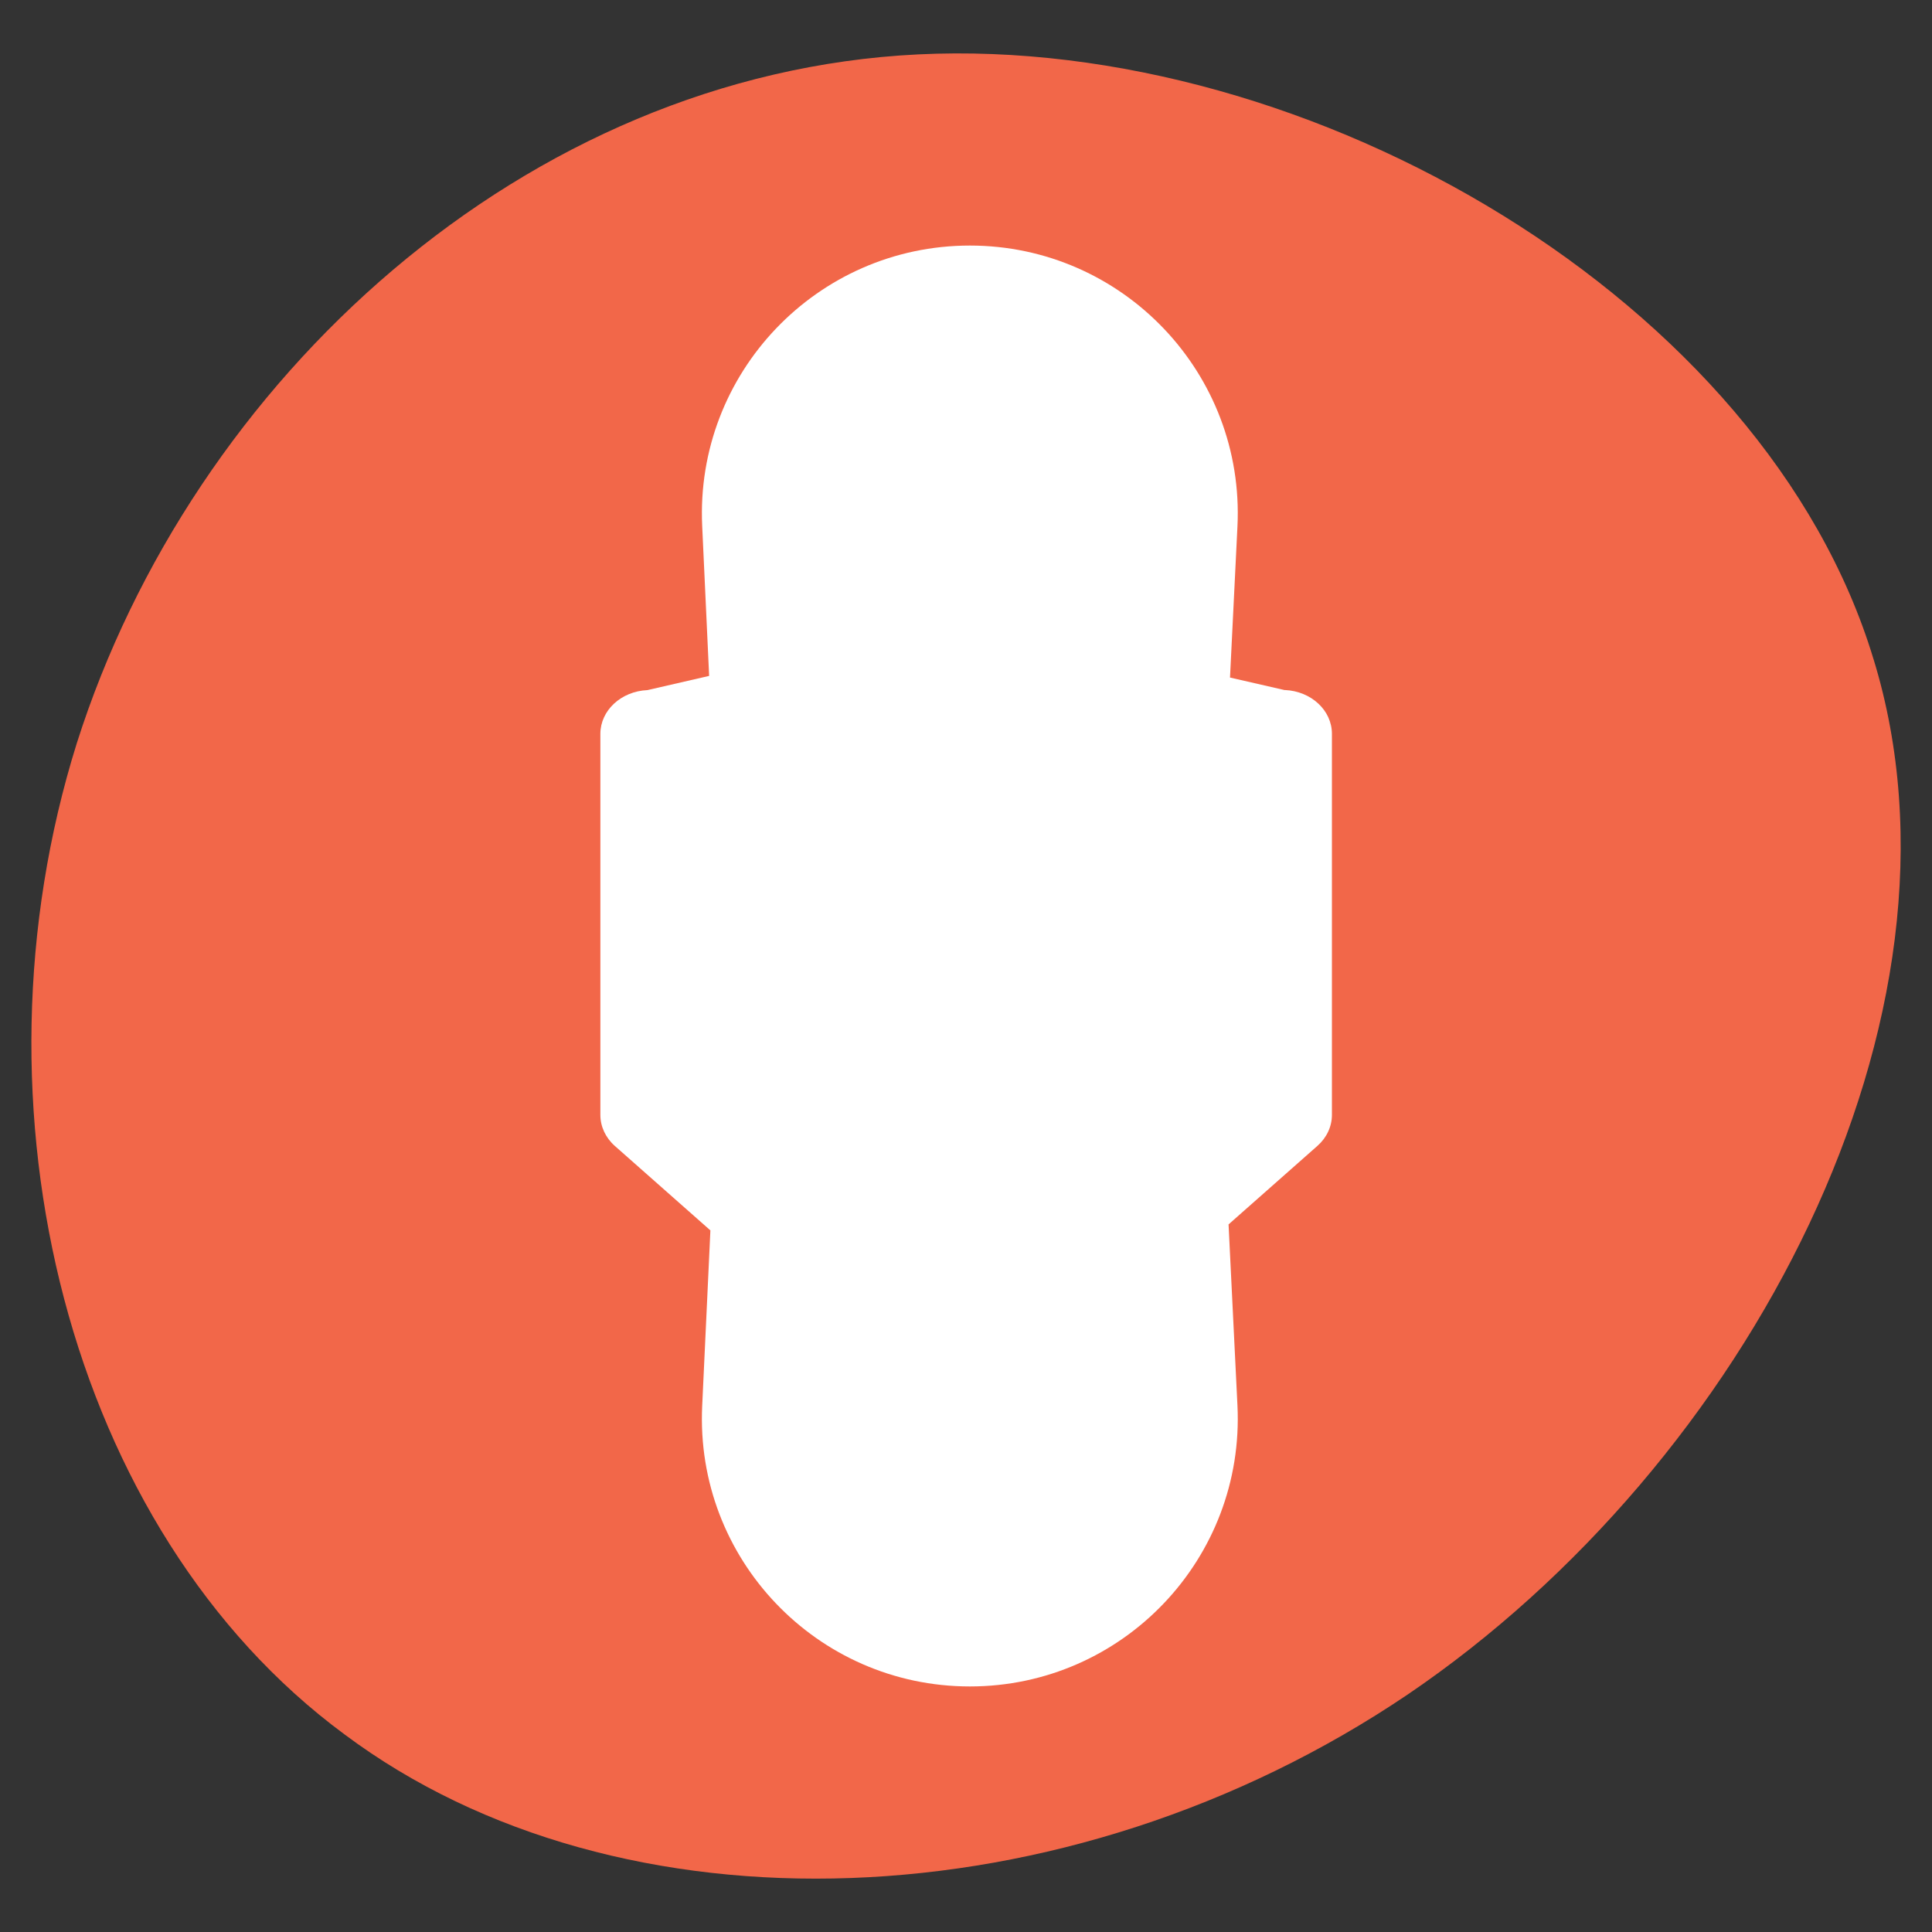
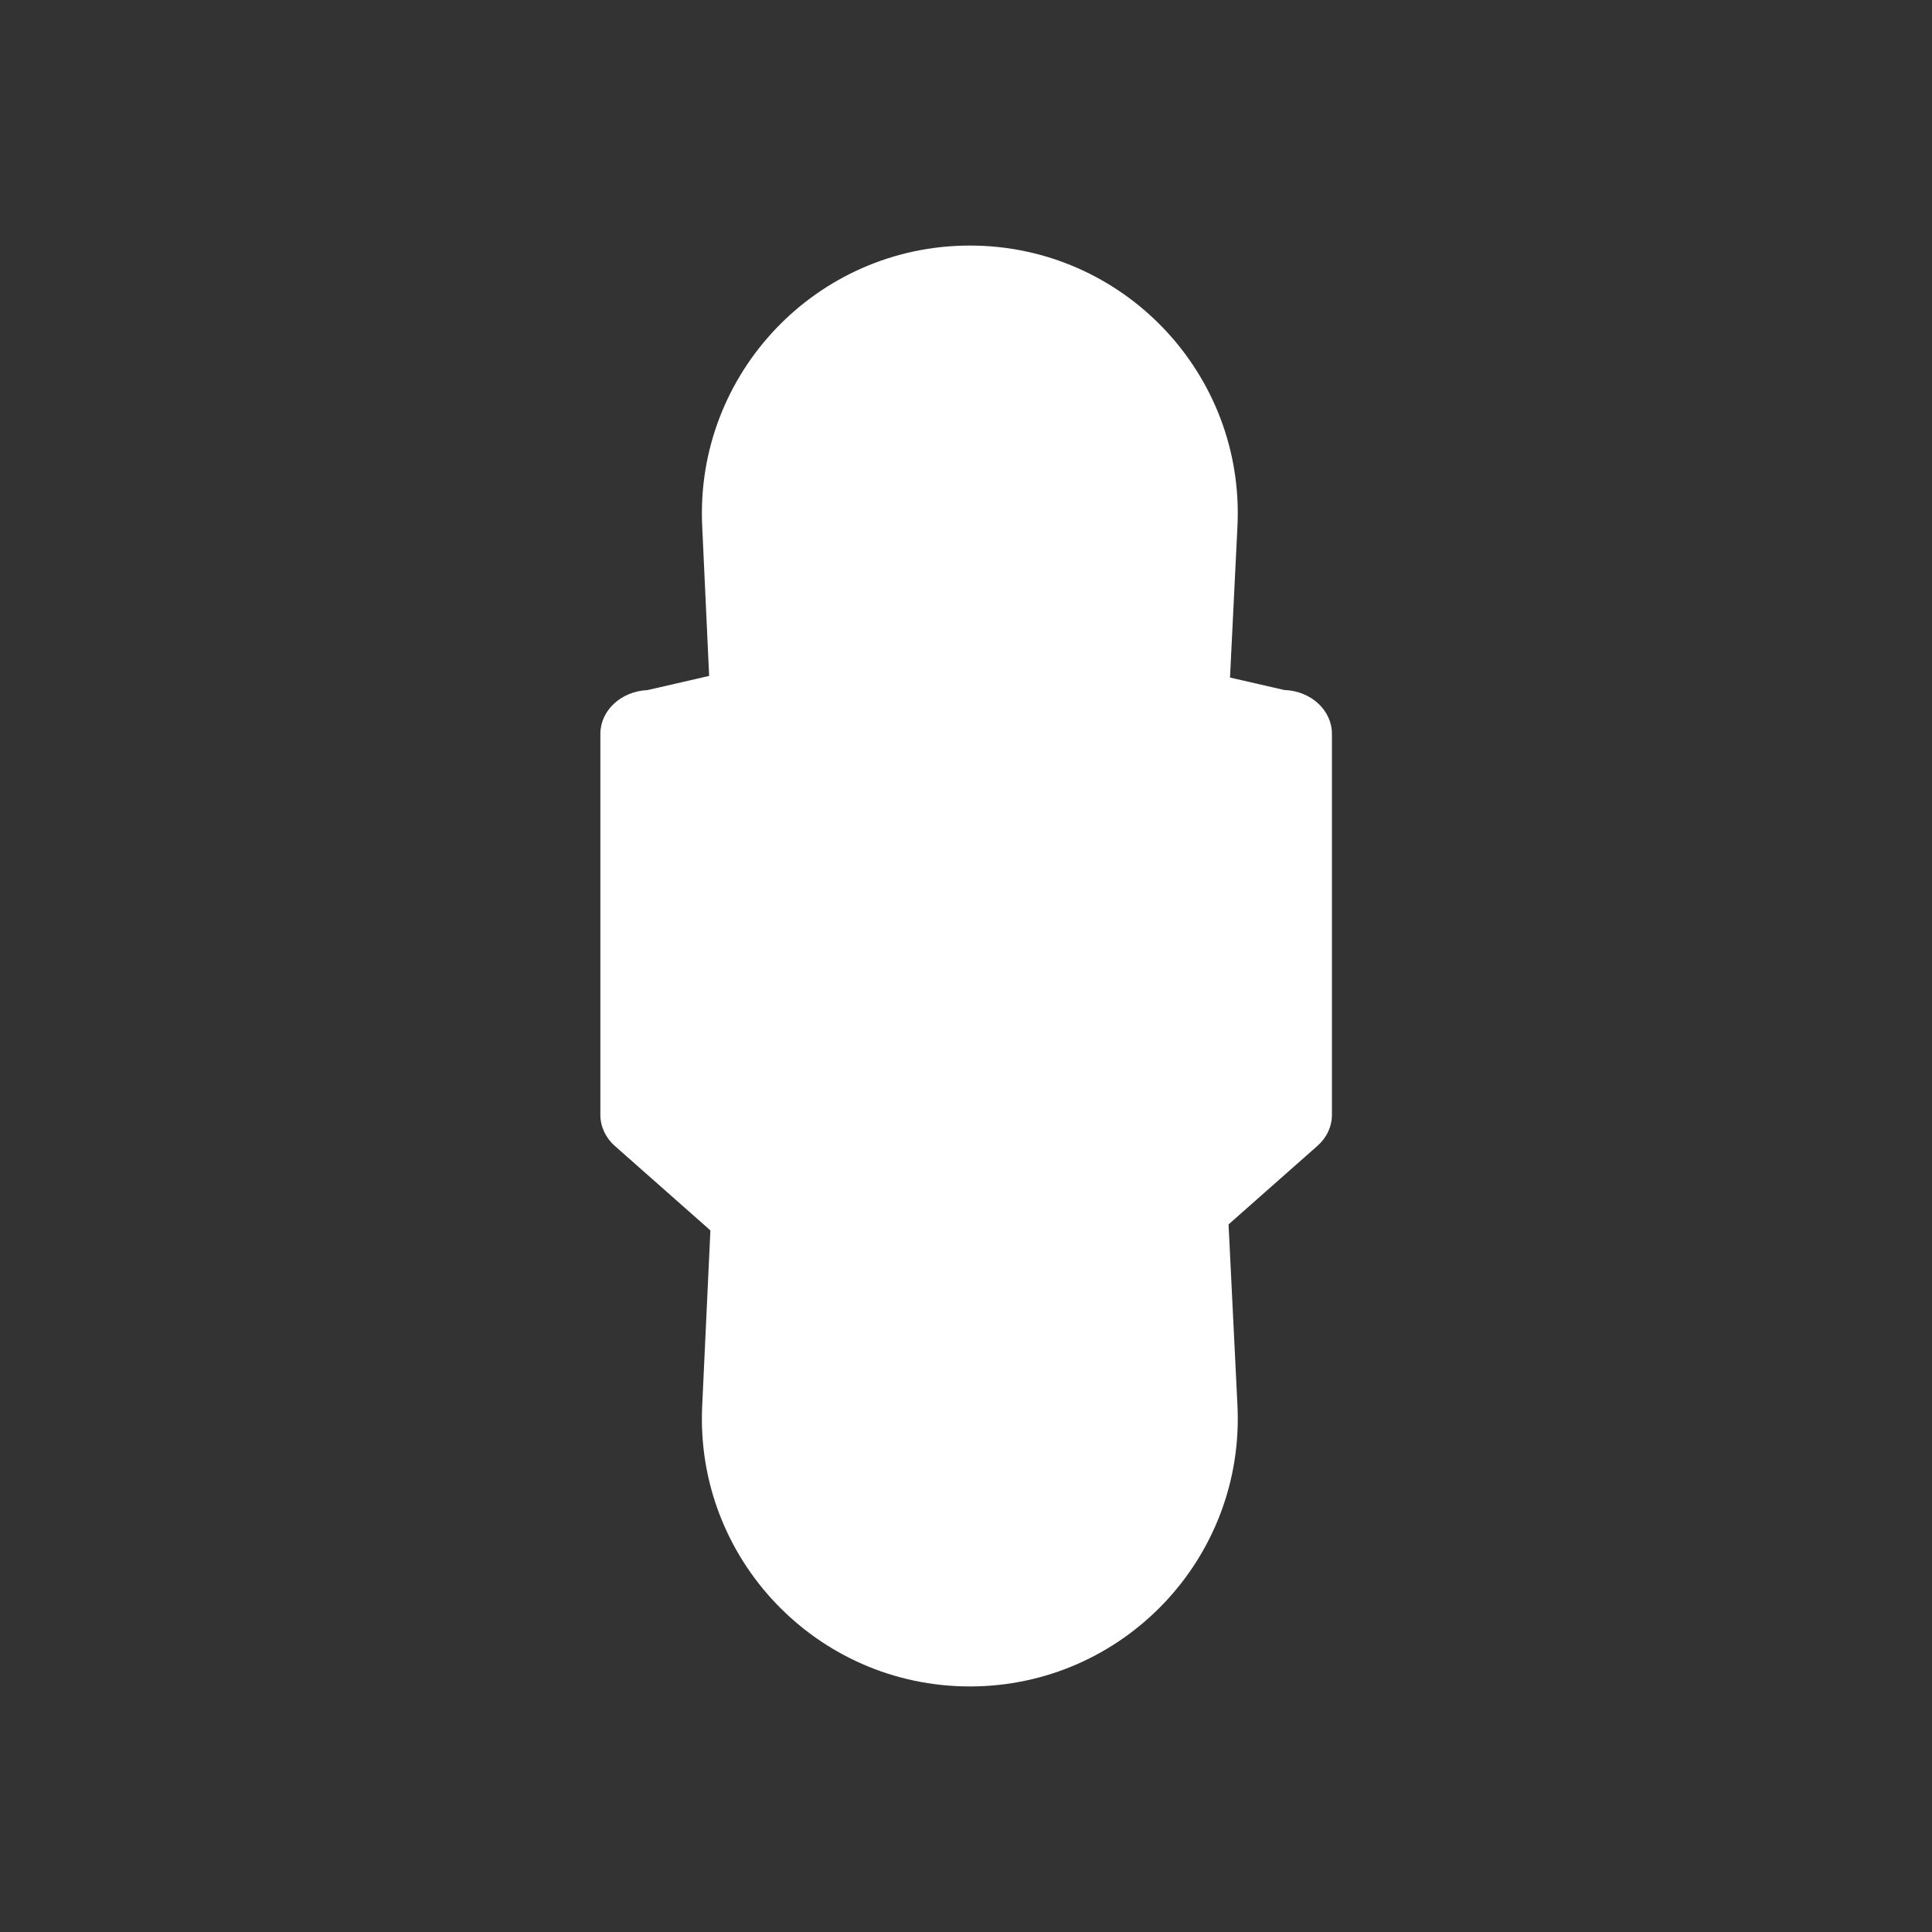
<svg xmlns="http://www.w3.org/2000/svg" id="Layer_2" data-name="Layer 2" viewBox="0 0 200 200" width="200" height="200">
  <rect x="0" y="0" width="200" height="200" fill="#333333" stroke="none" />
  <defs>
    <style>
      .cls-1 {
        fill: none;
      }

      .cls-2 {
        fill: #f26749;
      }

      .cls-3 {
        fill: #fff;
      }
    </style>
  </defs>
  <g id="Layer_1-2" data-name="Layer 1">
    <g>
-       <path class="cls-2" d="M193.95,68.24c11.33,36.9-13.01,83.28-48.22,107.17-35.36,23.88-81.6,25.41-110.07,4.13C7.02,158.41-3.85,114.63,7.94,76.97,19.88,39.31,54.32,7.62,95.05,5.63c40.72-1.99,87.72,25.57,98.9,62.62Z" />
      <rect class="cls-1" width="200" height="200" />
      <path class="cls-3" d="M133,71.44l-5.67-1.3.77-15.63c.78-15.83-11.85-29.09-27.7-29.09h0c-15.82,0-28.44,13.22-27.71,29.02l.72,15.53-6.39,1.47c-2.73.12-4.87,2.11-4.87,4.53v39.45c0,1.2.54,2.36,1.5,3.21l9.89,8.74-.85,18.18c-.74,15.81,11.88,29.03,27.71,29.03h0c15.85,0,28.48-13.26,27.7-29.1l-.92-18.73,9.2-8.13c.96-.85,1.5-2,1.5-3.21v-39.45c0-2.42-2.14-4.41-4.87-4.53Z" />
    </g>
  </g>
</svg>